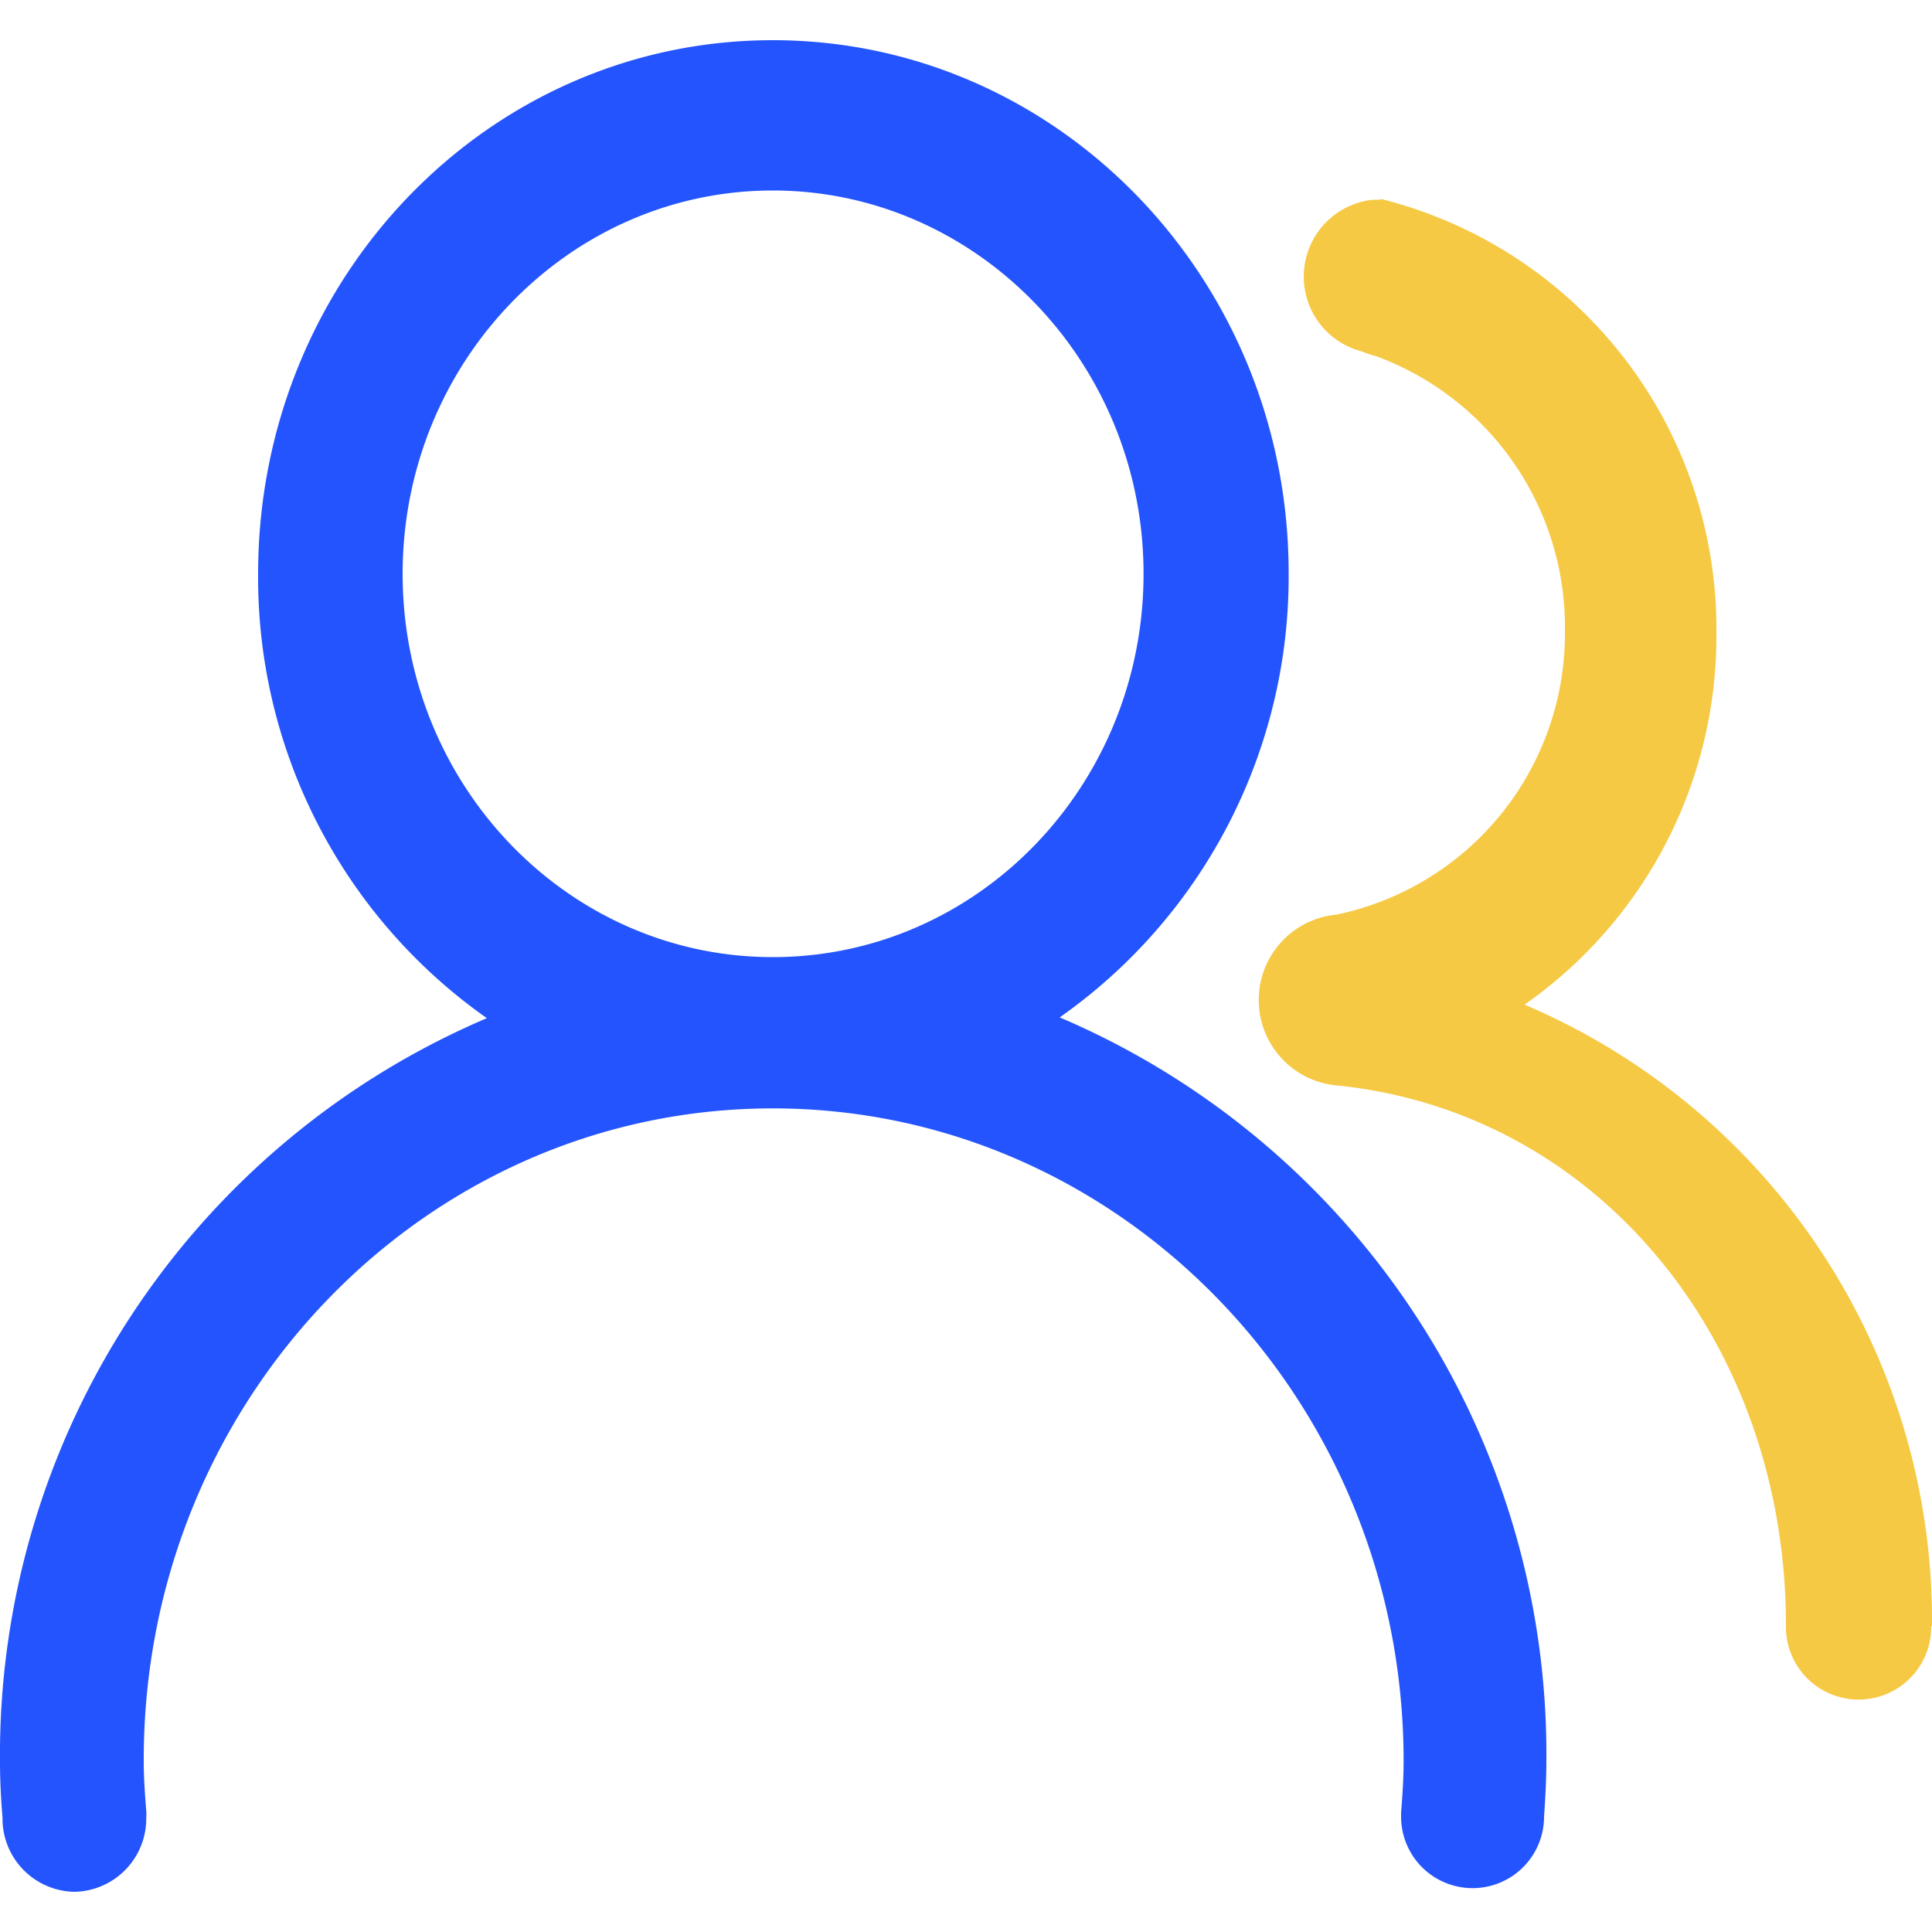
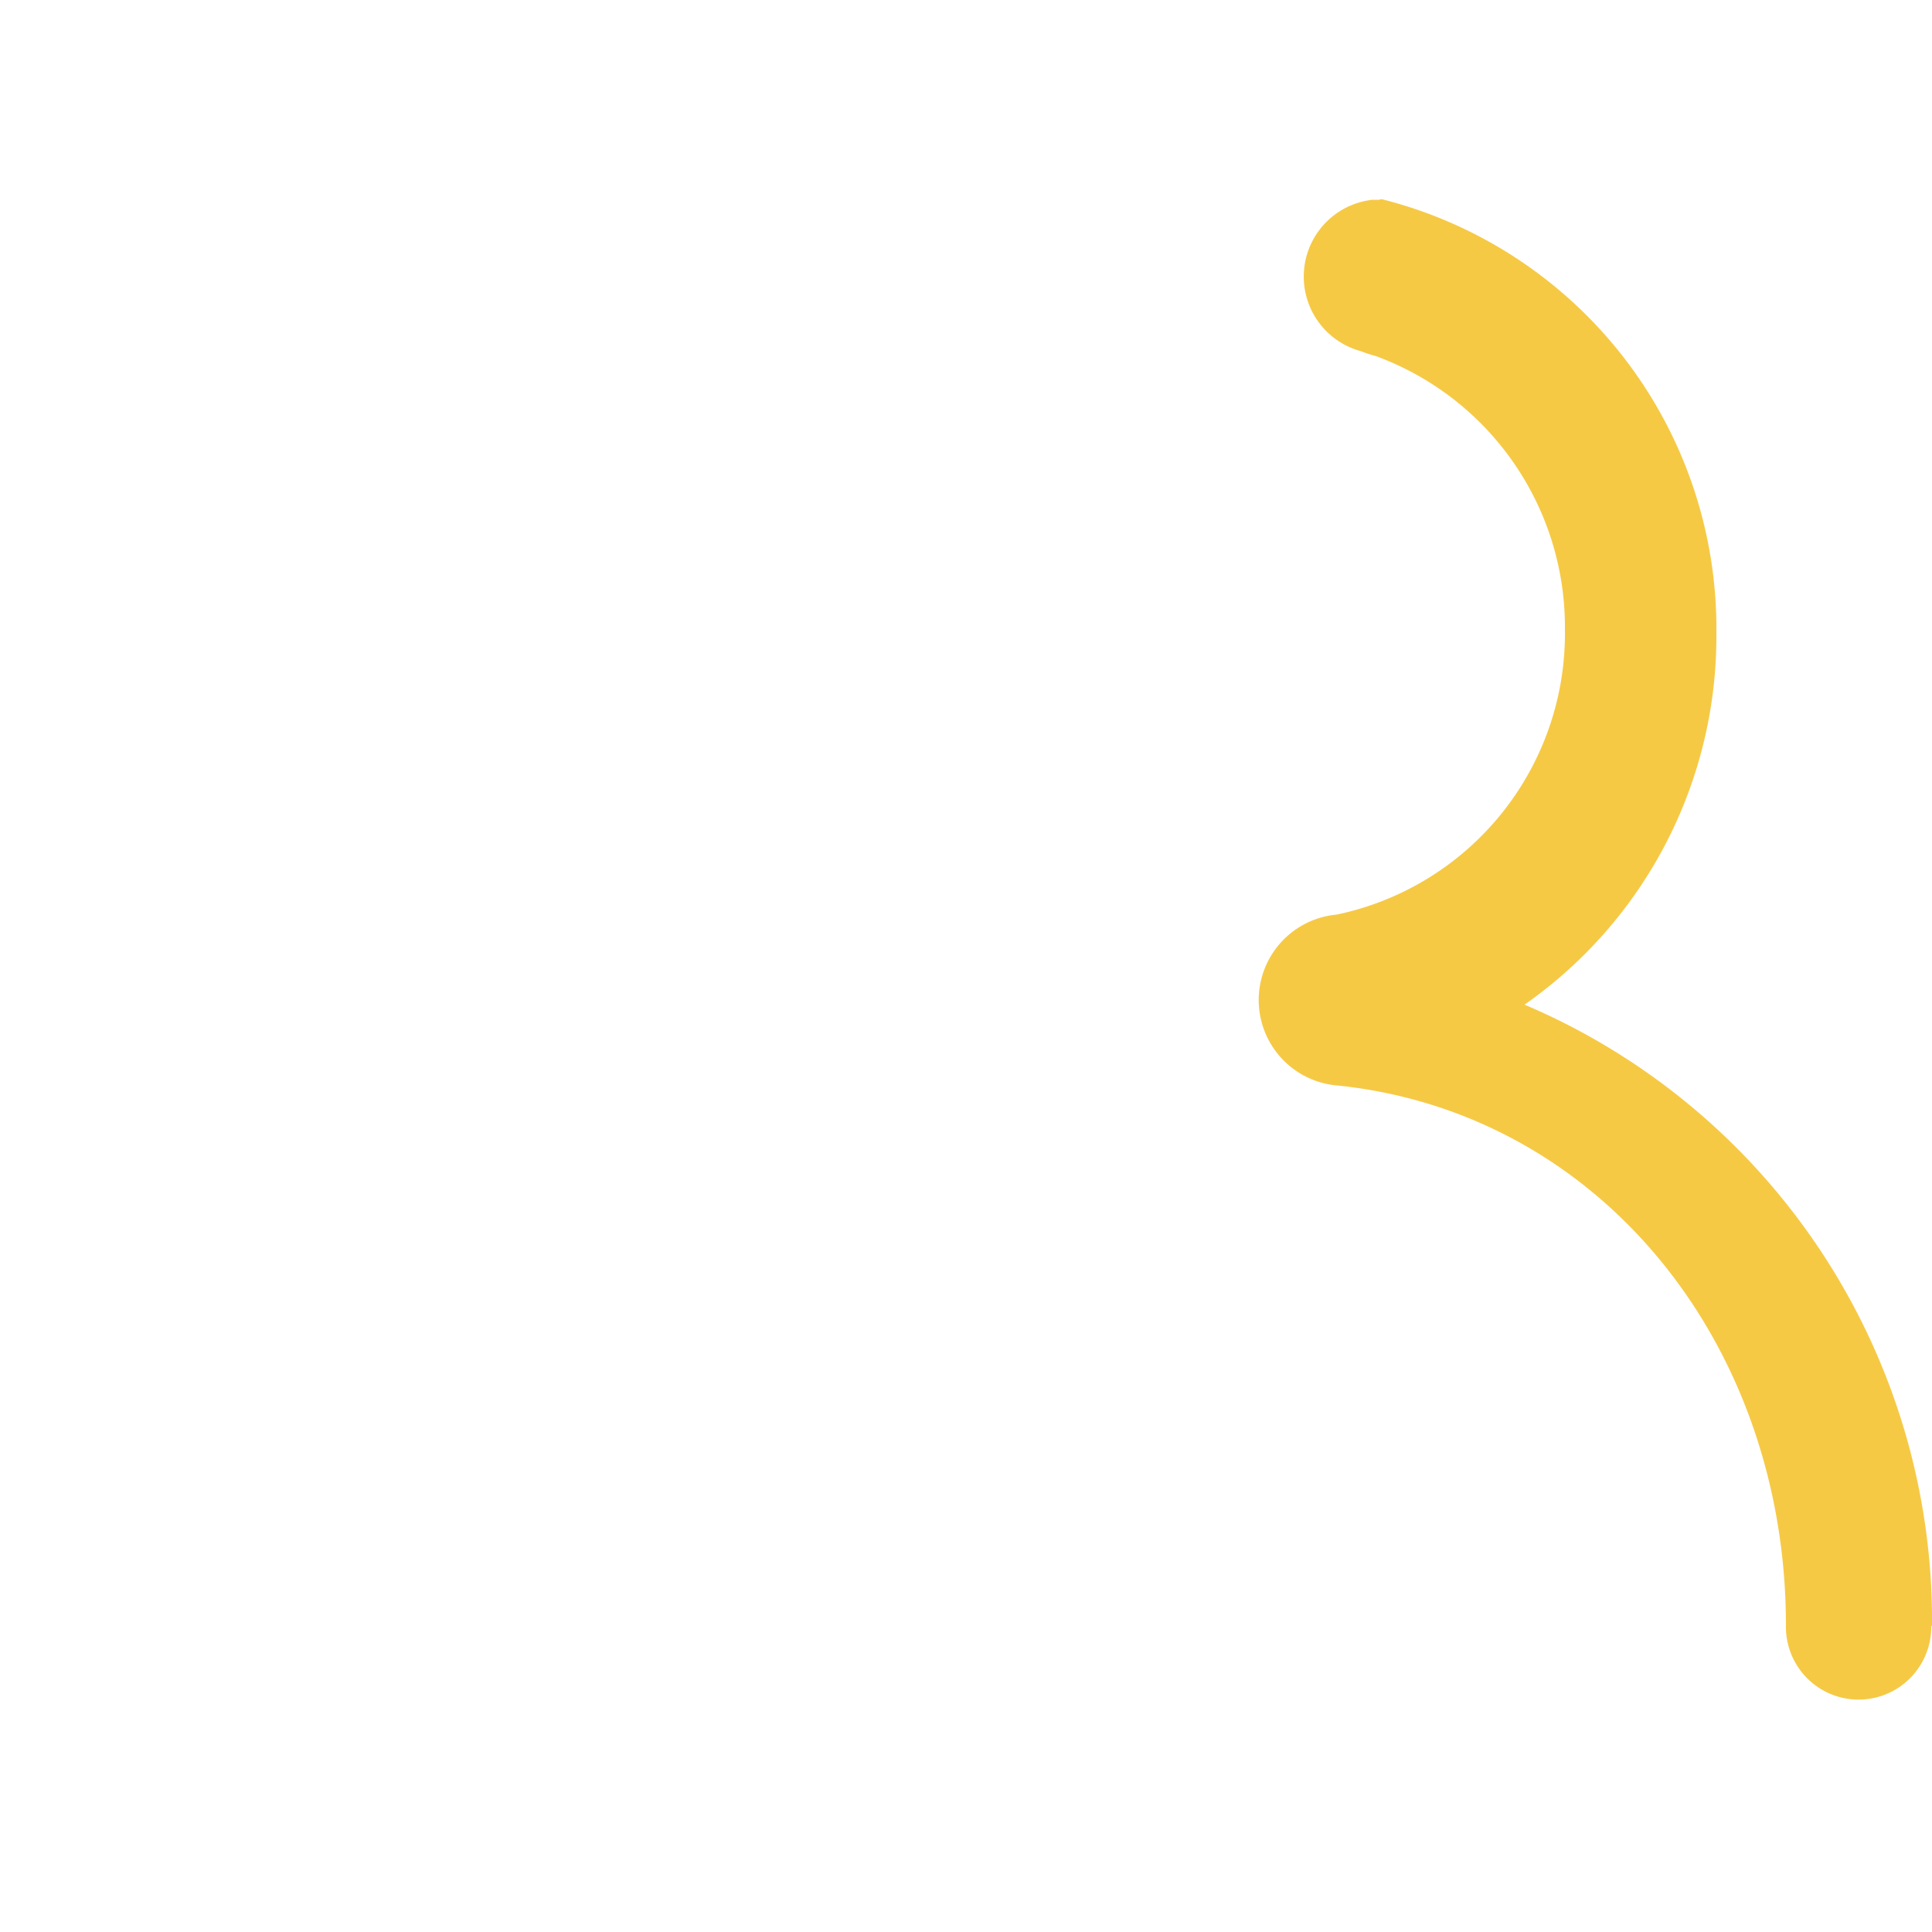
<svg xmlns="http://www.w3.org/2000/svg" id="图层_1" data-name="图层 1" viewBox="0 0 100 100">
  <defs>
    <style>.cls-1{fill:#f6c945;}.cls-2{fill:#2454fd;}</style>
  </defs>
  <path class="cls-1" d="M100,84.18A34.63,34.63,0,0,0,78.91,52a23.26,23.26,0,0,0,9.93-19.2,22.92,22.92,0,0,0-17.2-22.46.38.38,0,0,0-.26,0c-.12,0-.22,0-.34,0a4,4,0,0,0-.59,7.84,6.51,6.51,0,0,0,.76.25A14.94,14.94,0,0,1,81,32.6,14.86,14.86,0,0,1,69.18,47.34l0,0a4.44,4.44,0,0,0,.1,8.85s0,0,0,0c13.55,1.43,23.16,13.39,23.16,27.94a3.76,3.76,0,1,0,7.52.16.14.14,0,0,0,0-.06v-.09Z" />
-   <path class="cls-2" d="M54.85,52.66a27.88,27.88,0,0,0,11.85-23C66.7,14.45,54.76,2.08,40,2.08S13.36,14.45,13.36,29.7a27.87,27.87,0,0,0,11.84,23A41.45,41.45,0,0,0,0,91.15c0,1,.05,2,.13,2.92h0a3.79,3.79,0,0,0,3.72,3.85,3.79,3.79,0,0,0,3.72-3.85,2.09,2.09,0,0,0,0-.35c-.07-.85-.13-1.7-.13-2.57C7.4,72.5,22,57.37,40,57.37S72.65,72.5,72.65,91.15c0,.9-.06,1.79-.13,2.67,0,0,0,.08,0,.13s0,0,0,0a.22.22,0,0,1,0,.08h0a3.7,3.7,0,1,0,7.4,0h0c.07-1,.12-1.94.12-2.92A41.45,41.45,0,0,0,54.85,52.66ZM40,49.54c-10.58,0-19.16-8.88-19.16-19.84S29.45,9.86,40,9.86,59.19,18.75,59.19,29.7,50.61,49.54,40,49.54Z" />
</svg>